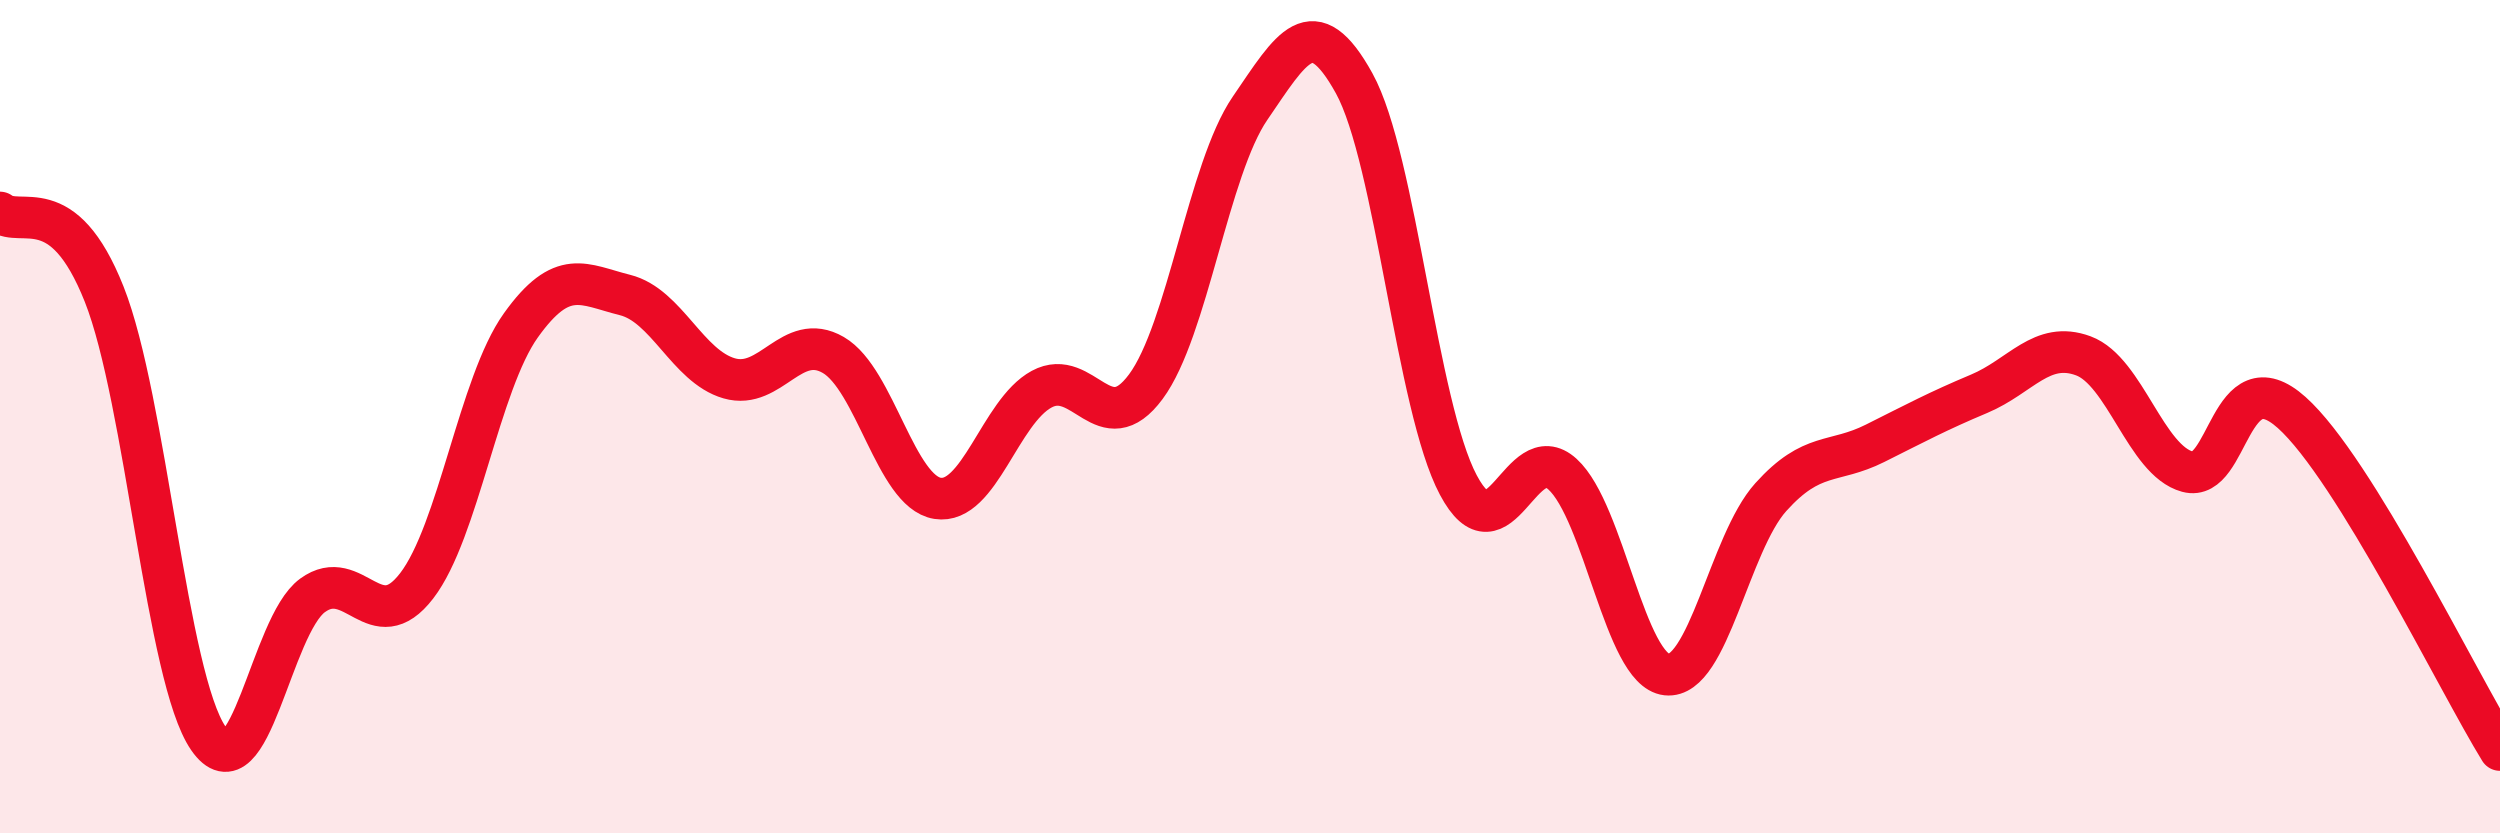
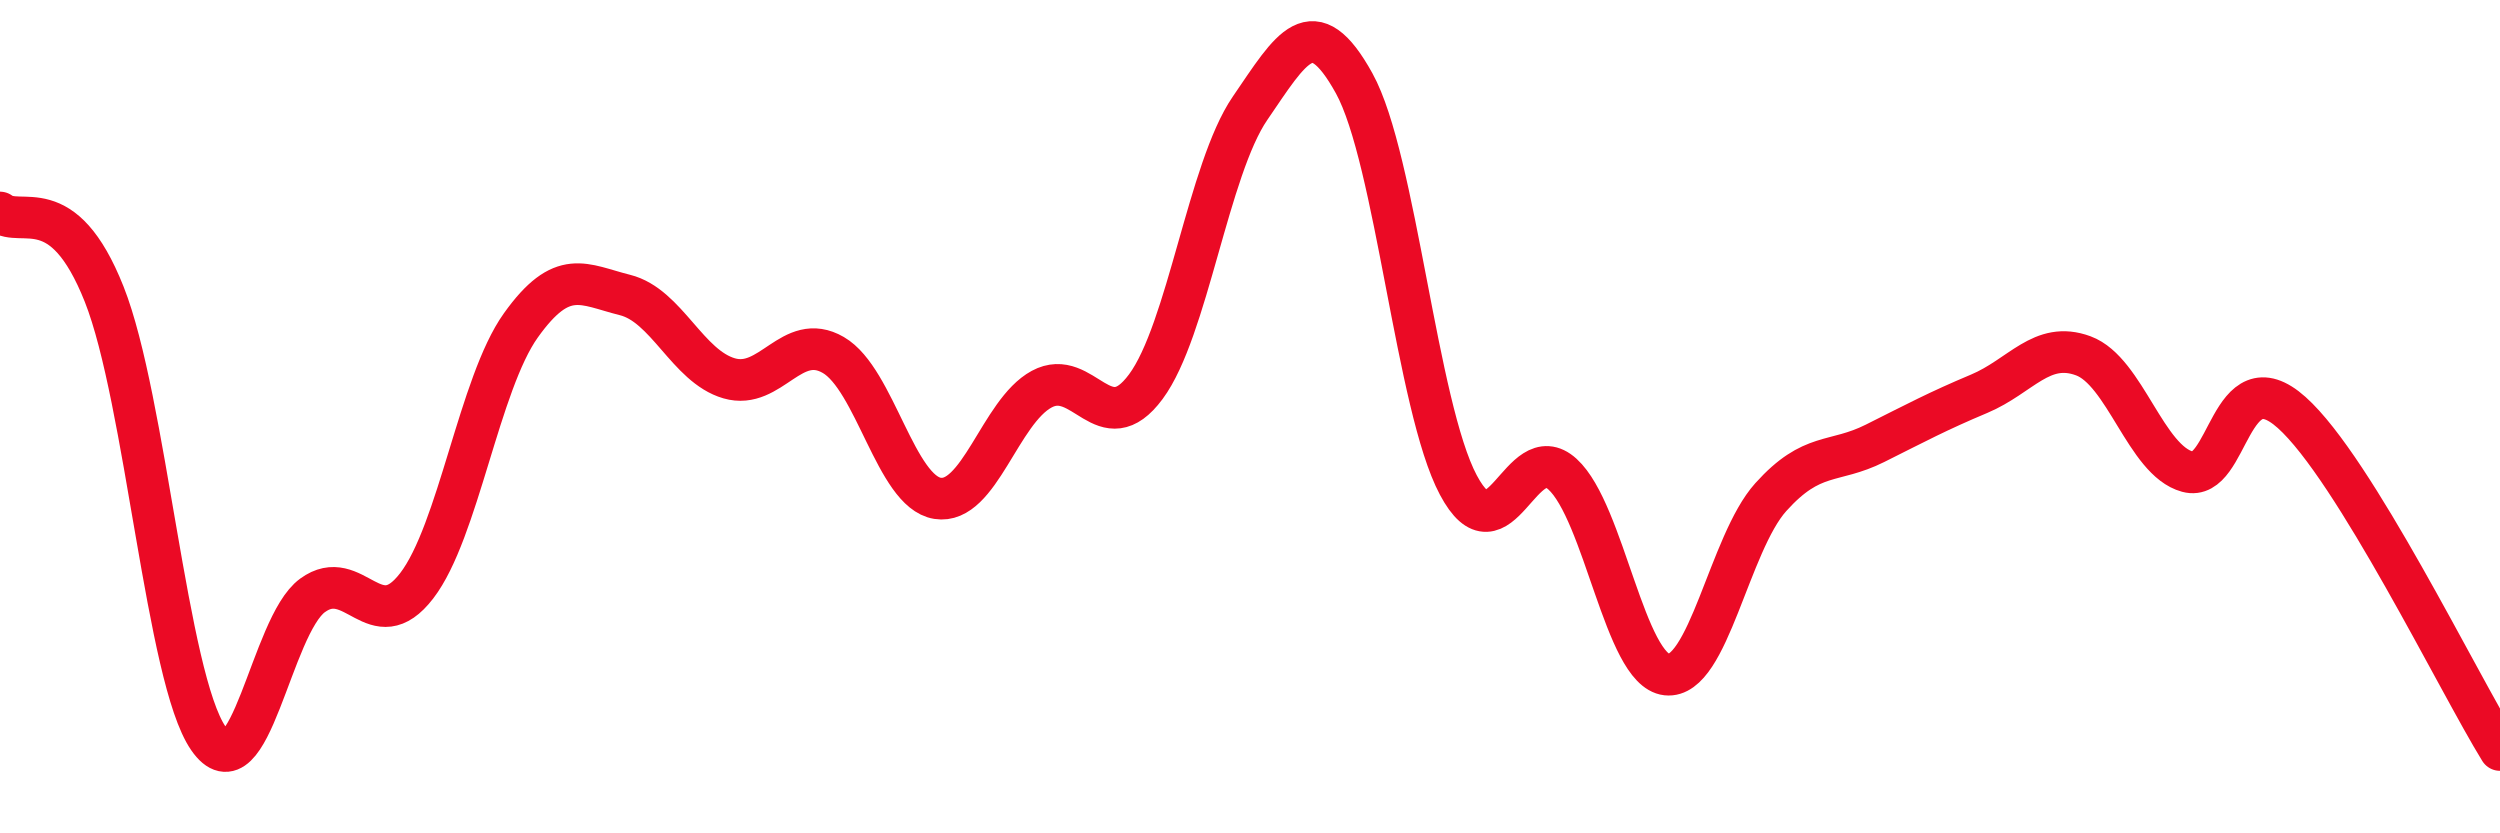
<svg xmlns="http://www.w3.org/2000/svg" width="60" height="20" viewBox="0 0 60 20">
-   <path d="M 0,5.1 C 0.5,5.49 1.5,4.54 2.5,7.06 C 3.5,9.58 4,16.27 5,17.72 C 6,19.17 6.5,15.02 7.5,14.29 C 8.5,13.56 9,15.36 10,14.06 C 11,12.76 11.5,9.21 12.5,7.81 C 13.5,6.41 14,6.83 15,7.08 C 16,7.33 16.5,8.79 17.5,9.08 C 18.5,9.37 19,7.94 20,8.52 C 21,9.1 21.5,11.8 22.5,11.96 C 23.5,12.12 24,9.88 25,9.34 C 26,8.8 26.5,10.63 27.5,9.28 C 28.5,7.93 29,4.06 30,2.6 C 31,1.14 31.5,0.19 32.5,2 C 33.5,3.81 34,9.76 35,11.64 C 36,13.52 36.5,10.47 37.5,11.38 C 38.5,12.29 39,16.08 40,16.19 C 41,16.3 41.5,13.04 42.5,11.93 C 43.5,10.82 44,11.14 45,10.64 C 46,10.14 46.5,9.87 47.5,9.45 C 48.5,9.03 49,8.17 50,8.54 C 51,8.91 51.5,11.05 52.5,11.32 C 53.5,11.59 53.5,8.56 55,9.9 C 56.5,11.24 59,16.38 60,18L60 20L0 20Z" fill="#EB0A25" opacity="0.1" stroke-linecap="round" stroke-linejoin="round" />
  <path d="M 0,5.1 C 0.5,5.49 1.5,4.54 2.5,7.06 C 3.5,9.58 4,16.27 5,17.72 C 6,19.17 6.5,15.02 7.5,14.29 C 8.5,13.56 9,15.36 10,14.06 C 11,12.76 11.5,9.21 12.5,7.81 C 13.5,6.41 14,6.83 15,7.08 C 16,7.33 16.5,8.79 17.5,9.08 C 18.5,9.37 19,7.94 20,8.52 C 21,9.1 21.5,11.8 22.5,11.96 C 23.5,12.12 24,9.88 25,9.34 C 26,8.8 26.5,10.63 27.5,9.28 C 28.5,7.93 29,4.06 30,2.6 C 31,1.14 31.5,0.19 32.5,2 C 33.5,3.81 34,9.76 35,11.64 C 36,13.52 36.5,10.47 37.5,11.38 C 38.5,12.29 39,16.08 40,16.19 C 41,16.3 41.5,13.04 42.5,11.93 C 43.5,10.82 44,11.14 45,10.64 C 46,10.14 46.5,9.87 47.5,9.45 C 48.5,9.03 49,8.17 50,8.54 C 51,8.91 51.5,11.05 52.5,11.32 C 53.5,11.59 53.5,8.56 55,9.9 C 56.5,11.24 59,16.38 60,18" stroke="#EB0A25" stroke-width="1" fill="none" stroke-linecap="round" stroke-linejoin="round" />
</svg>